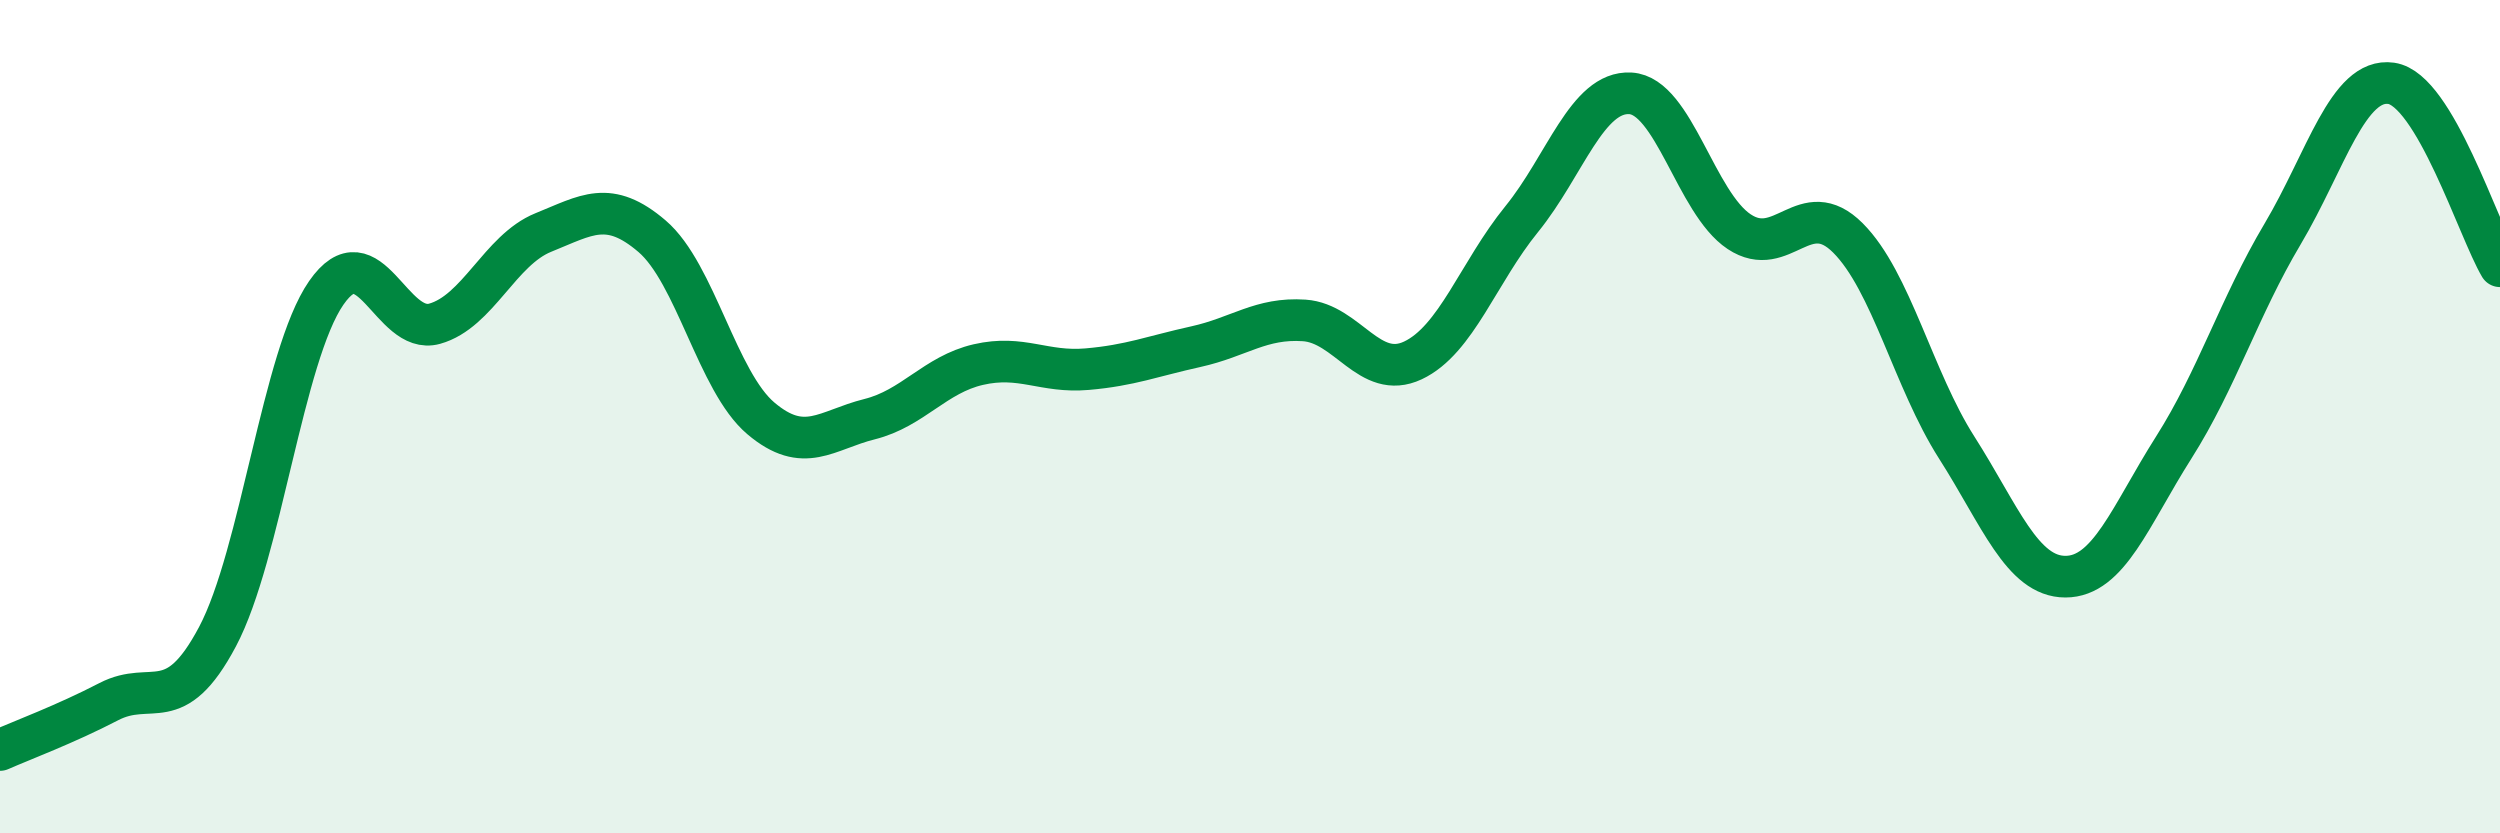
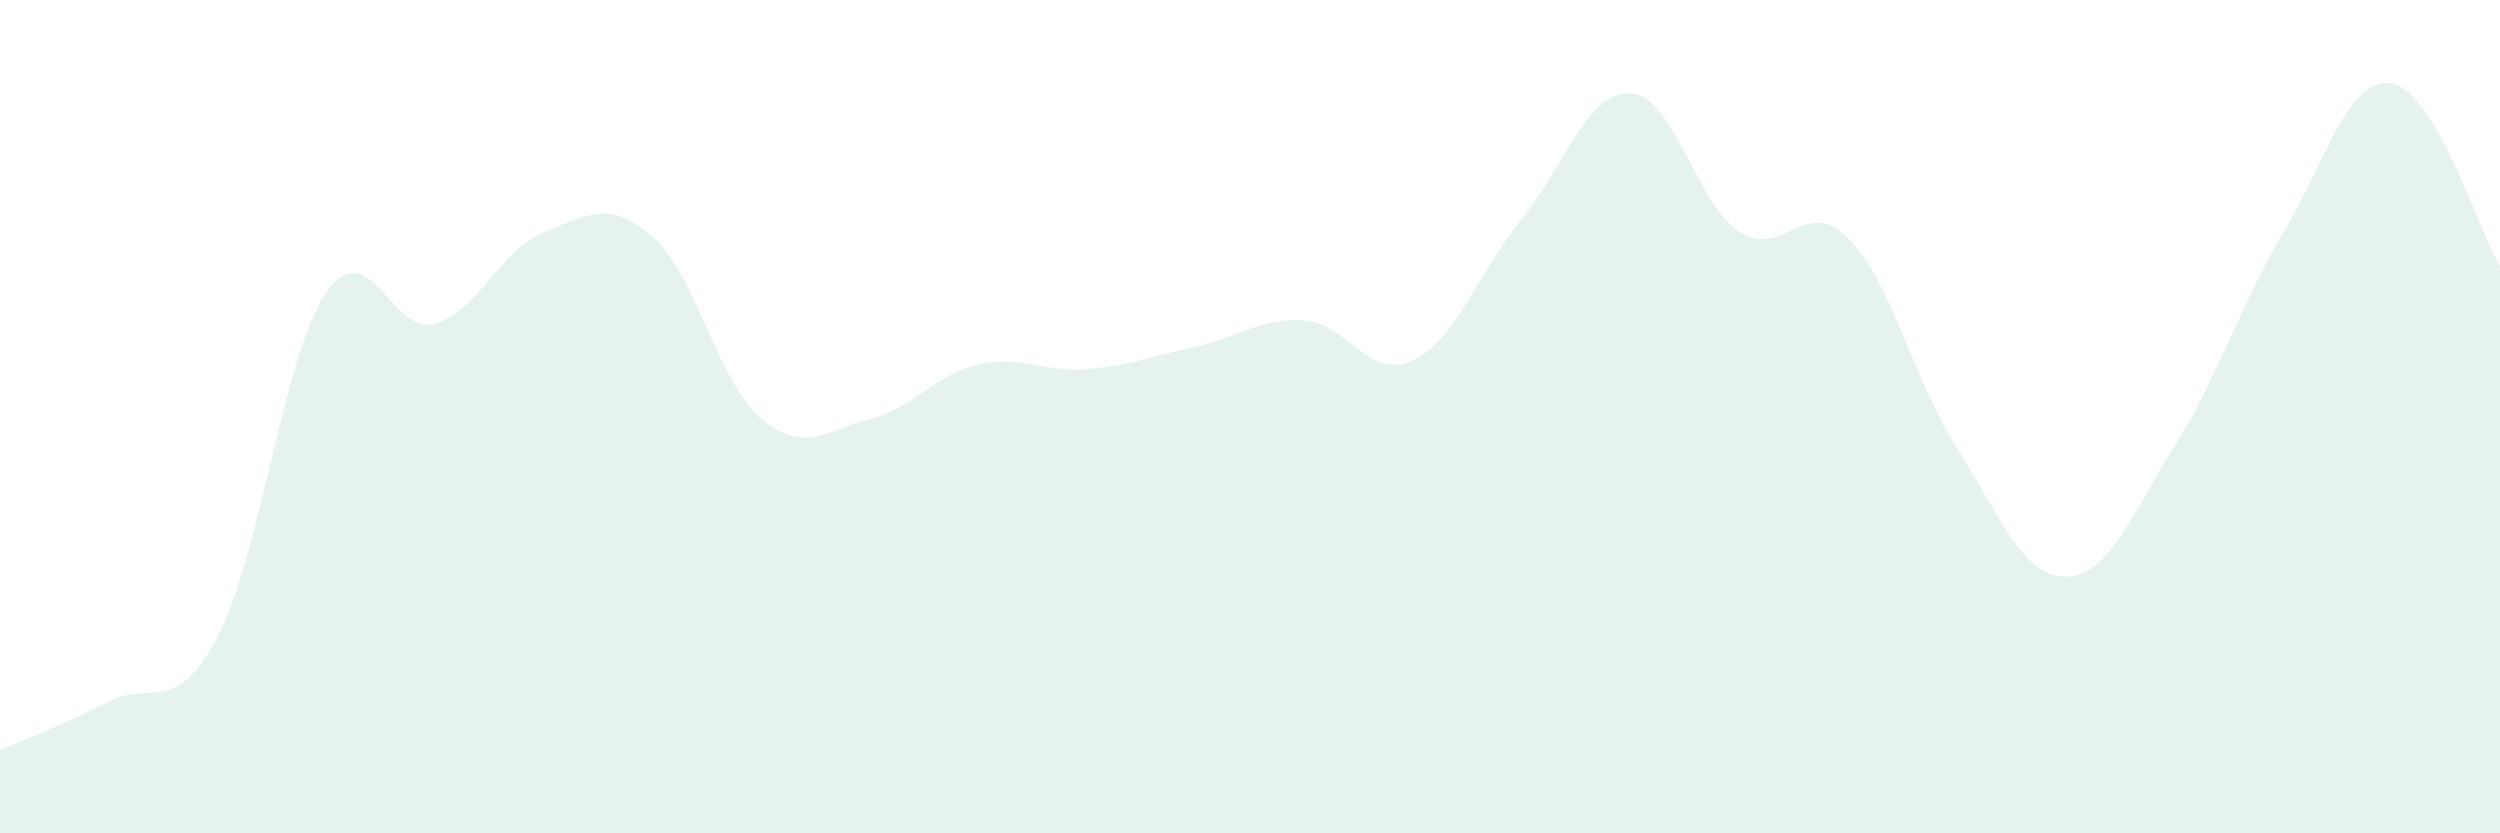
<svg xmlns="http://www.w3.org/2000/svg" width="60" height="20" viewBox="0 0 60 20">
  <path d="M 0,18 C 0.52,17.77 1.57,17.38 2.61,16.84 C 3.65,16.3 4.18,17.24 5.22,15.28 C 6.26,13.32 6.79,8.53 7.83,7.03 C 8.87,5.53 9.39,8.06 10.43,7.77 C 11.47,7.48 12,6 13.04,5.58 C 14.08,5.16 14.61,4.78 15.65,5.67 C 16.69,6.56 17.22,9.16 18.26,10.04 C 19.3,10.92 19.83,10.32 20.87,10.06 C 21.91,9.8 22.44,8.99 23.48,8.75 C 24.52,8.51 25.05,8.95 26.09,8.86 C 27.13,8.77 27.66,8.55 28.7,8.32 C 29.74,8.09 30.26,7.62 31.3,7.69 C 32.34,7.76 32.87,9.14 33.91,8.65 C 34.95,8.16 35.48,6.54 36.52,5.26 C 37.56,3.98 38.09,2.18 39.13,2.24 C 40.17,2.3 40.7,4.87 41.74,5.56 C 42.78,6.25 43.31,4.67 44.35,5.71 C 45.39,6.75 45.92,9.11 46.96,10.74 C 48,12.37 48.53,13.84 49.57,13.84 C 50.61,13.84 51.13,12.38 52.17,10.74 C 53.21,9.1 53.74,7.37 54.78,5.62 C 55.82,3.87 56.35,1.85 57.39,2 C 58.43,2.15 59.48,5.51 60,6.39L60 20L0 20Z" fill="#008740" opacity="0.1" stroke-linecap="round" stroke-linejoin="round" />
-   <path d="M 0,18 C 0.52,17.77 1.57,17.38 2.61,16.84 C 3.65,16.3 4.18,17.24 5.22,15.28 C 6.26,13.32 6.79,8.53 7.83,7.03 C 8.87,5.53 9.39,8.06 10.43,7.77 C 11.47,7.48 12,6 13.04,5.58 C 14.08,5.16 14.61,4.78 15.65,5.67 C 16.69,6.56 17.22,9.16 18.26,10.04 C 19.3,10.92 19.83,10.32 20.87,10.06 C 21.91,9.8 22.44,8.99 23.48,8.75 C 24.52,8.51 25.05,8.95 26.09,8.86 C 27.13,8.77 27.66,8.55 28.7,8.32 C 29.74,8.09 30.26,7.62 31.3,7.69 C 32.34,7.76 32.87,9.14 33.91,8.65 C 34.95,8.16 35.48,6.54 36.52,5.26 C 37.56,3.98 38.09,2.18 39.13,2.24 C 40.17,2.3 40.7,4.87 41.74,5.56 C 42.78,6.25 43.31,4.67 44.35,5.71 C 45.39,6.75 45.92,9.11 46.96,10.74 C 48,12.37 48.53,13.84 49.57,13.84 C 50.61,13.84 51.13,12.38 52.17,10.74 C 53.21,9.1 53.74,7.37 54.78,5.62 C 55.82,3.87 56.35,1.85 57.39,2 C 58.43,2.15 59.48,5.51 60,6.39" stroke="#008740" stroke-width="1" fill="none" stroke-linecap="round" stroke-linejoin="round" />
</svg>